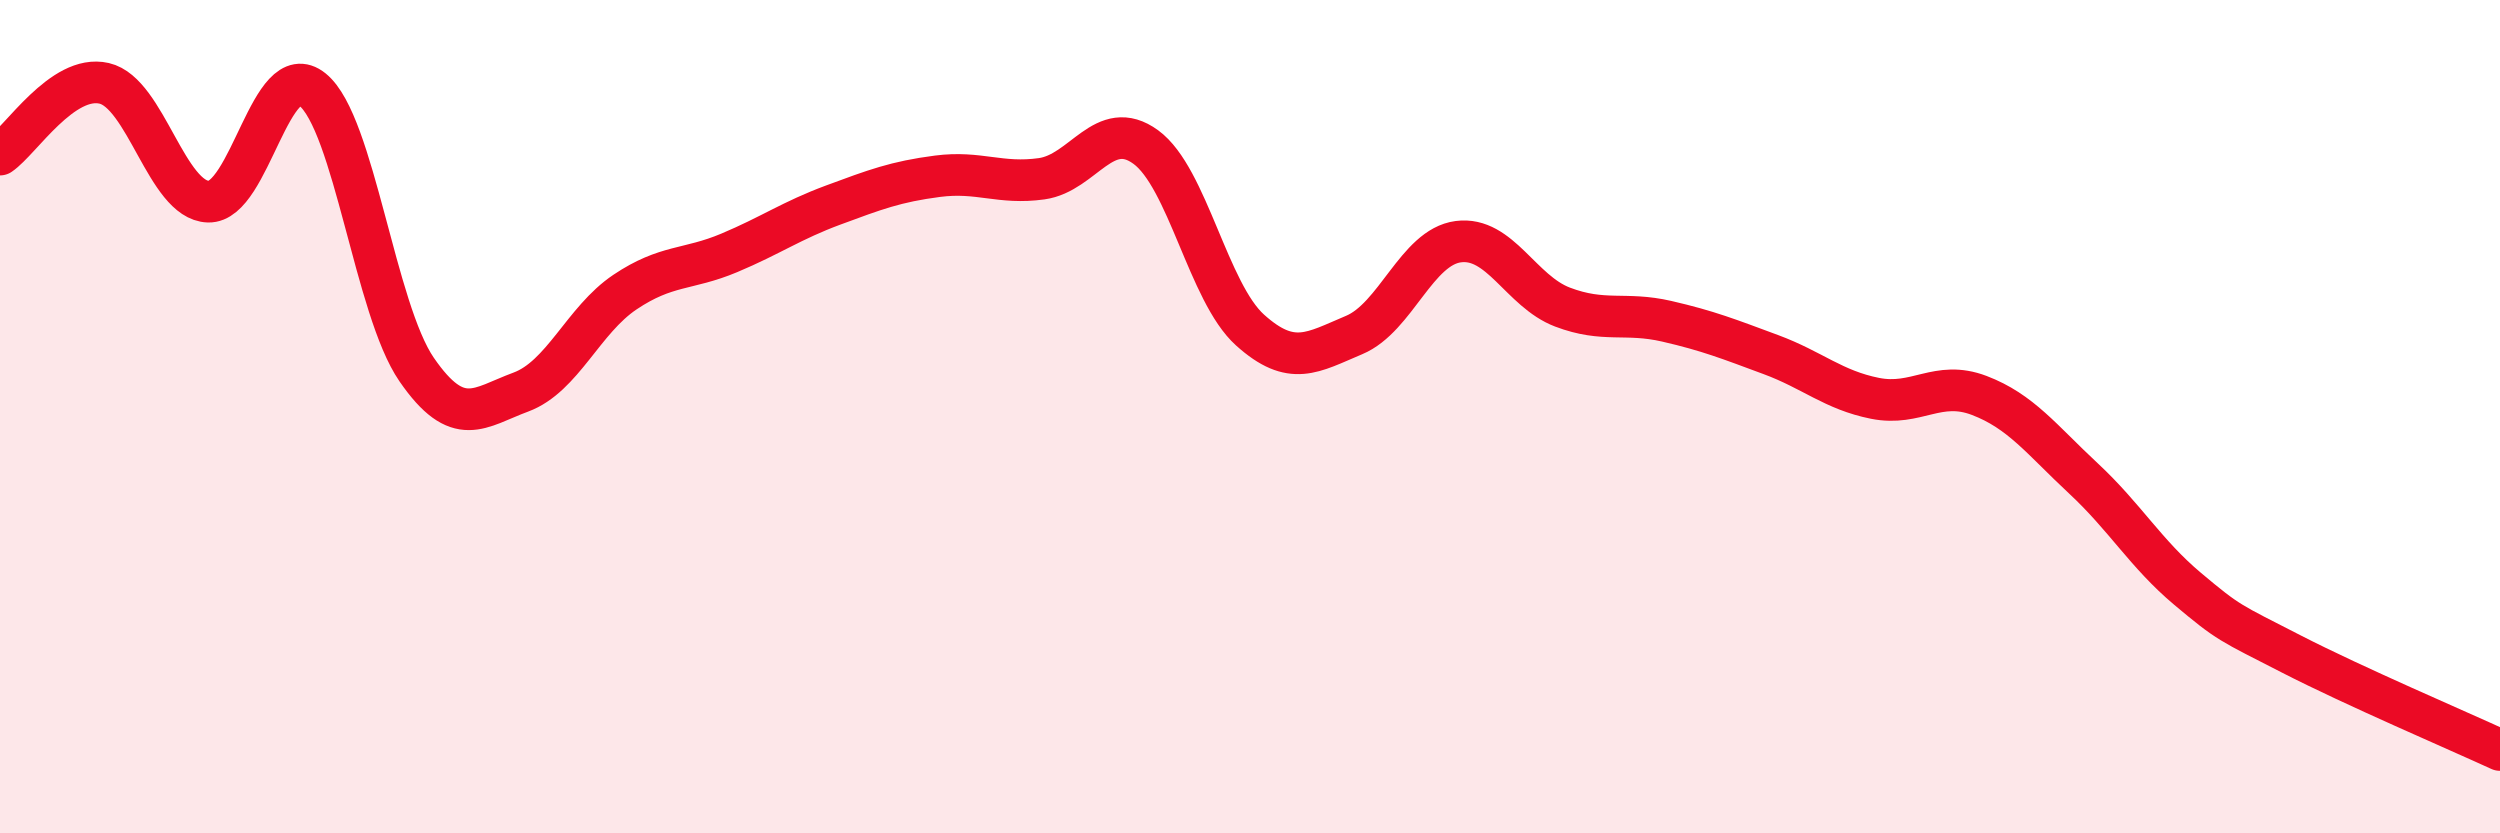
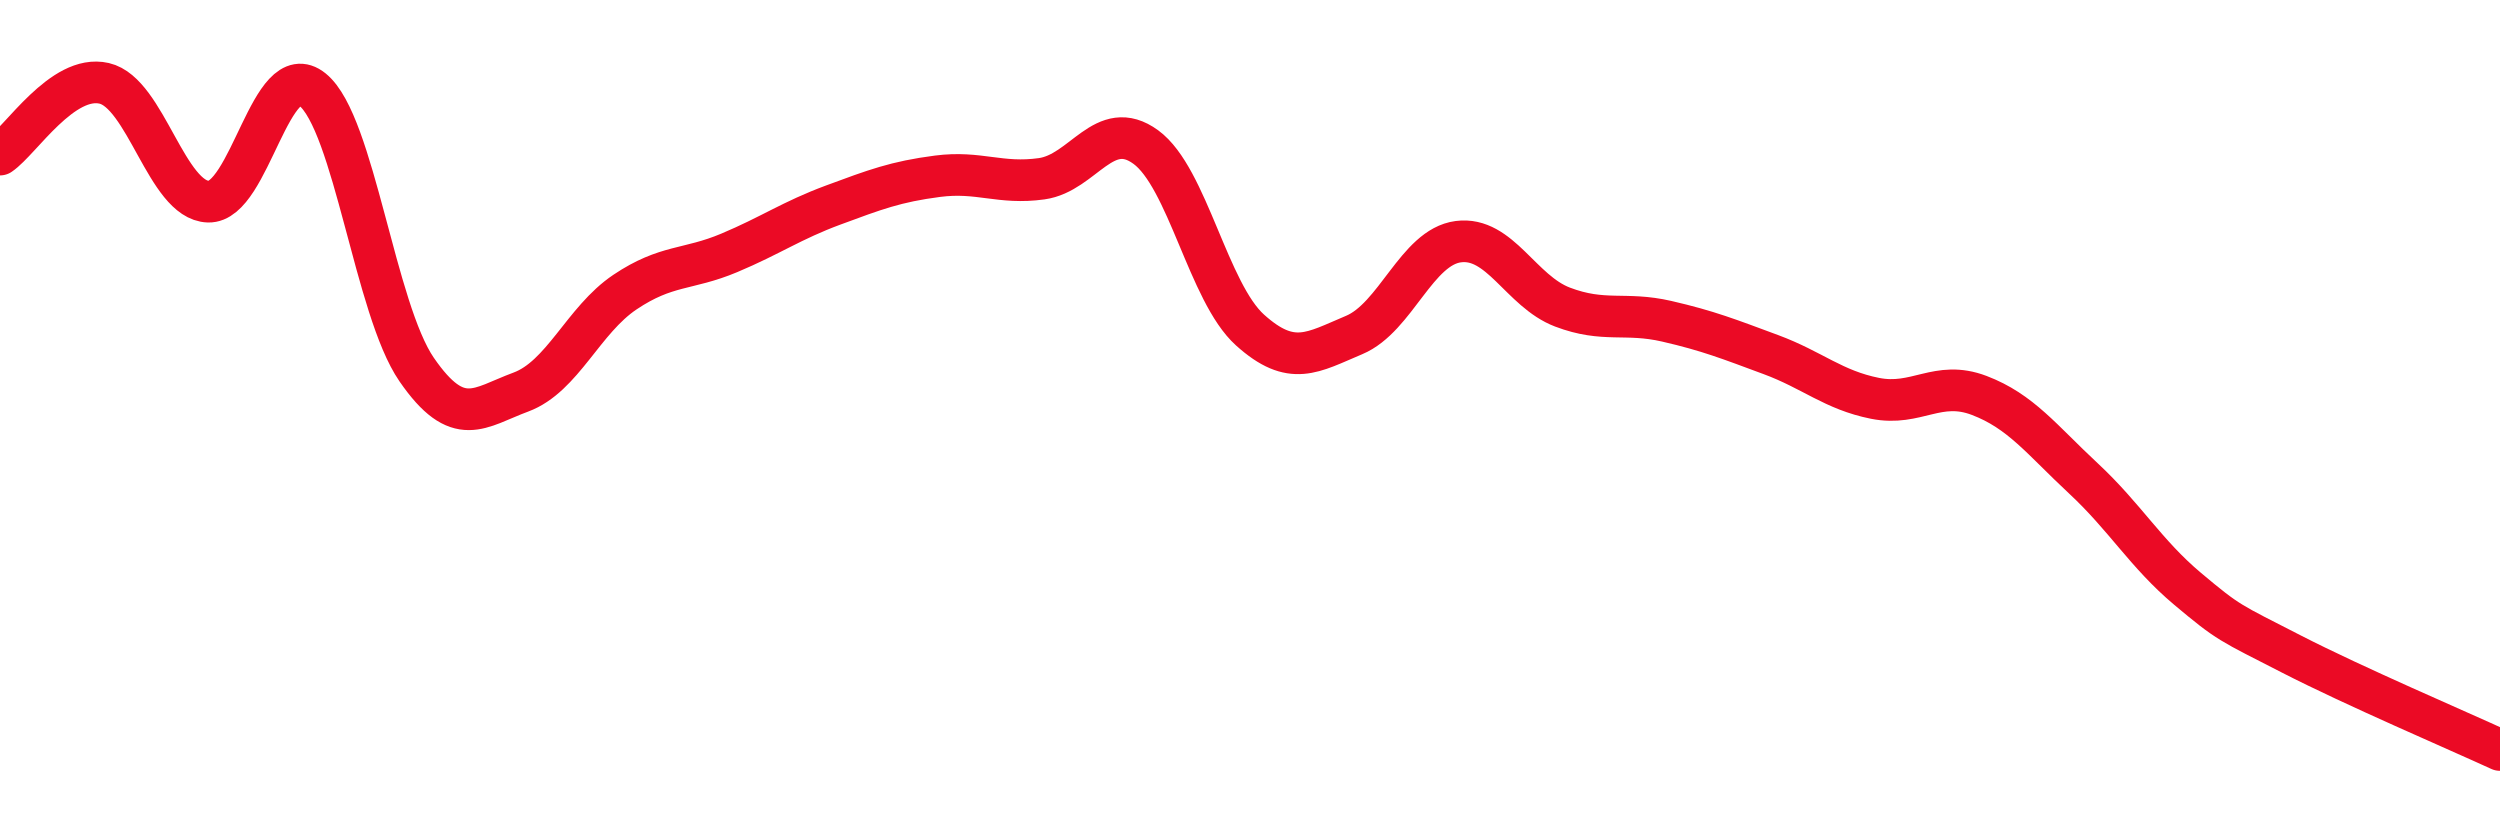
<svg xmlns="http://www.w3.org/2000/svg" width="60" height="20" viewBox="0 0 60 20">
-   <path d="M 0,3.71 C 0.5,3.37 1.5,1.77 2.5,2 C 3.5,2.23 4,4.81 5,4.84 C 6,4.87 6.5,1.34 7.5,2.15 C 8.5,2.96 9,7.42 10,8.87 C 11,10.32 11.5,9.78 12.5,9.41 C 13.5,9.04 14,7.68 15,7.01 C 16,6.34 16.5,6.49 17.5,6.07 C 18.5,5.65 19,5.29 20,4.92 C 21,4.55 21.5,4.36 22.5,4.23 C 23.5,4.1 24,4.43 25,4.29 C 26,4.15 26.5,2.8 27.5,3.53 C 28.5,4.26 29,7.02 30,7.92 C 31,8.82 31.5,8.46 32.5,8.04 C 33.5,7.62 34,5.93 35,5.8 C 36,5.67 36.5,6.99 37.5,7.37 C 38.5,7.75 39,7.48 40,7.71 C 41,7.94 41.5,8.14 42.5,8.51 C 43.5,8.88 44,9.36 45,9.56 C 46,9.76 46.5,9.11 47.5,9.49 C 48.5,9.87 49,10.55 50,11.48 C 51,12.41 51.5,13.29 52.5,14.13 C 53.5,14.97 53.5,14.93 55,15.7 C 56.5,16.47 59,17.54 60,18L60 20L0 20Z" fill="#EB0A25" opacity="0.1" stroke-linecap="round" stroke-linejoin="round" />
  <path d="M 0,3.71 C 0.5,3.37 1.5,1.77 2.5,2 C 3.5,2.23 4,4.81 5,4.84 C 6,4.87 6.5,1.34 7.5,2.15 C 8.5,2.96 9,7.42 10,8.87 C 11,10.32 11.5,9.78 12.5,9.41 C 13.5,9.04 14,7.68 15,7.01 C 16,6.34 16.5,6.49 17.5,6.07 C 18.5,5.65 19,5.29 20,4.92 C 21,4.55 21.5,4.36 22.5,4.23 C 23.5,4.1 24,4.43 25,4.29 C 26,4.15 26.5,2.8 27.5,3.53 C 28.5,4.26 29,7.02 30,7.92 C 31,8.82 31.5,8.46 32.5,8.04 C 33.5,7.62 34,5.93 35,5.8 C 36,5.67 36.5,6.99 37.5,7.37 C 38.5,7.75 39,7.48 40,7.71 C 41,7.94 41.5,8.14 42.5,8.51 C 43.5,8.88 44,9.36 45,9.56 C 46,9.76 46.5,9.11 47.5,9.49 C 48.5,9.87 49,10.55 50,11.48 C 51,12.41 51.5,13.29 52.5,14.13 C 53.5,14.97 53.5,14.93 55,15.7 C 56.5,16.47 59,17.54 60,18" stroke="#EB0A25" stroke-width="1" fill="none" stroke-linecap="round" stroke-linejoin="round" />
</svg>